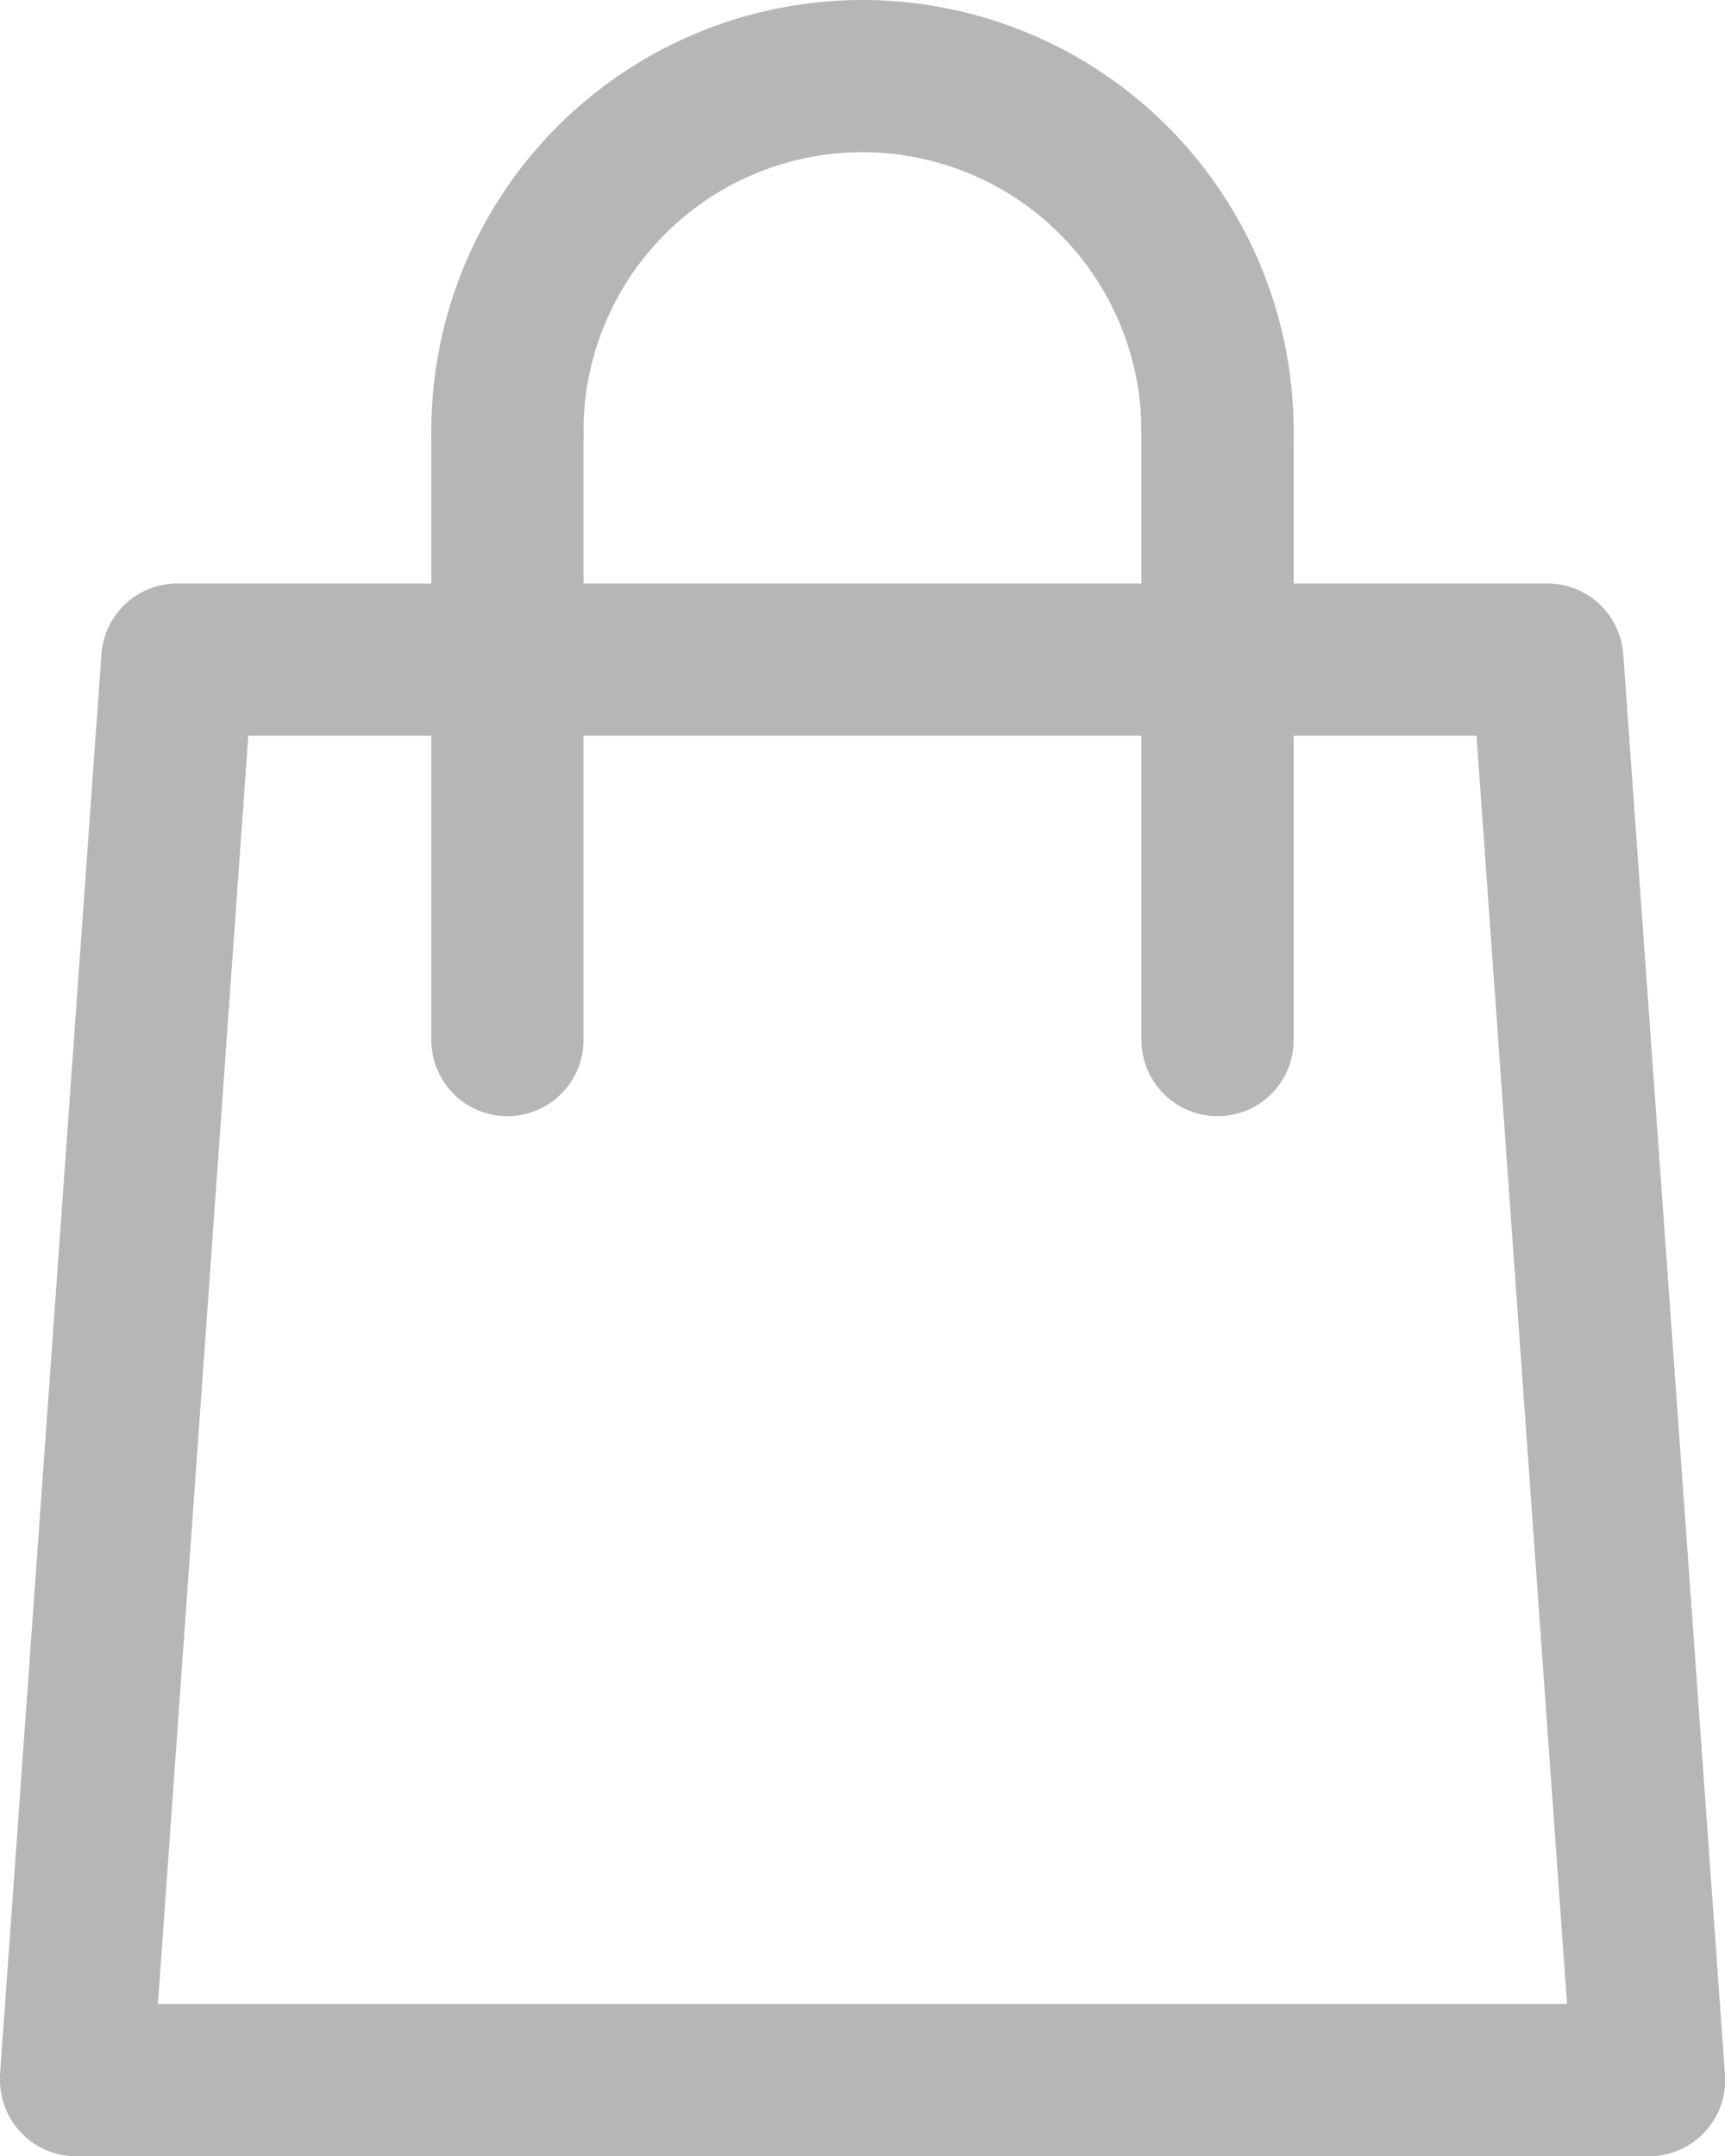
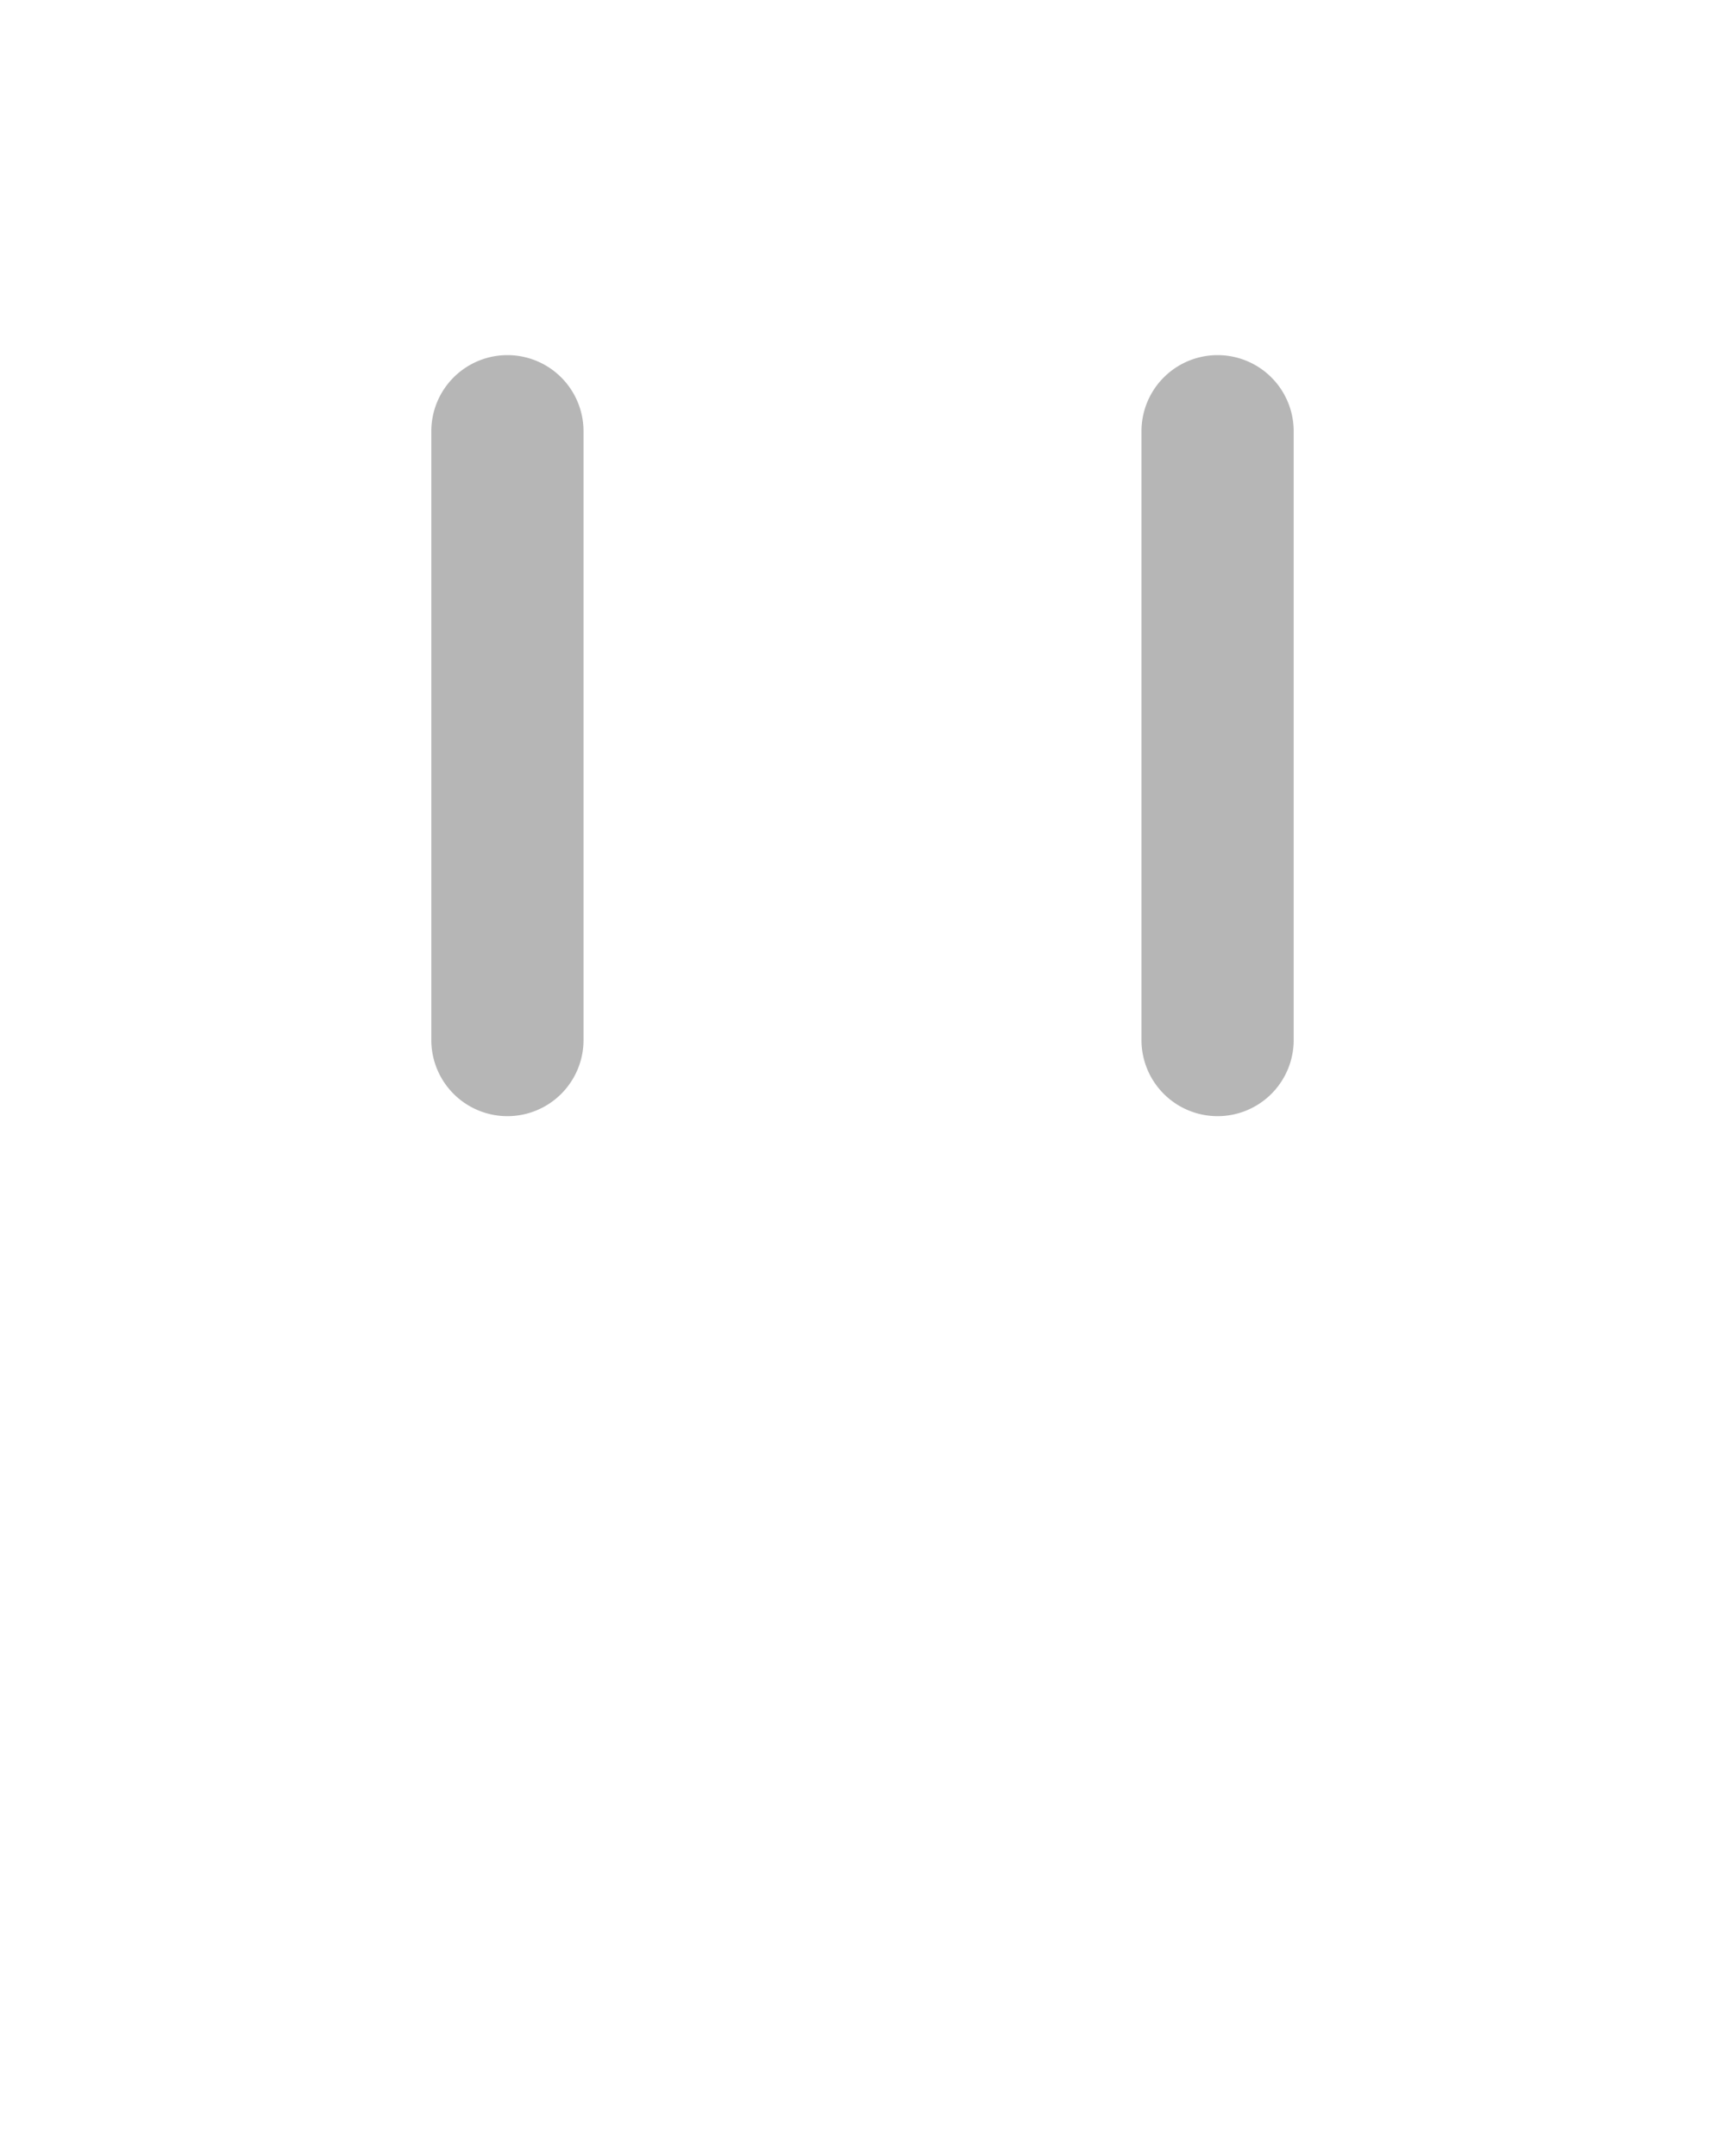
<svg xmlns="http://www.w3.org/2000/svg" width="32.007" height="40" viewBox="0 0 32.007 40">
  <defs>
    <style>.a{fill:#b6b6b6;}</style>
  </defs>
  <g transform="translate(-15.993 -6)">
-     <path class="a" d="M46.584,58.176H17.408a1.412,1.412,0,0,1-1.415-1.408c0-.034,0-.068,0-.1l1.882-26.353A1.412,1.412,0,0,1,19.29,29H44.7a1.412,1.412,0,0,1,1.412,1.313L48,56.666a1.412,1.412,0,0,1-1.31,1.507C46.653,58.176,46.619,58.176,46.584,58.176ZM18.923,55.353H45.069l-1.68-23.529H20.6Z" transform="translate(0 -12.176)" />
-     <path class="a" d="M47.588,15.412A1.412,1.412,0,0,1,46.176,14a5.176,5.176,0,1,0-10.353,0A1.412,1.412,0,1,1,33,14a8,8,0,1,1,16,0A1.412,1.412,0,0,1,47.588,15.412Z" transform="translate(-9.004 0)" />
    <path class="a" d="M34.412,34.118A1.412,1.412,0,0,1,33,32.706V21.412a1.412,1.412,0,1,1,2.824,0V32.706A1.412,1.412,0,0,1,34.412,34.118Z" transform="translate(-9.004 -7.412)" />
    <path class="a" d="M62.412,34.118A1.412,1.412,0,0,1,61,32.706V21.412a1.412,1.412,0,0,1,2.824,0V32.706A1.412,1.412,0,0,1,62.412,34.118Z" transform="translate(-23.827 -7.412)" />
  </g>
</svg>